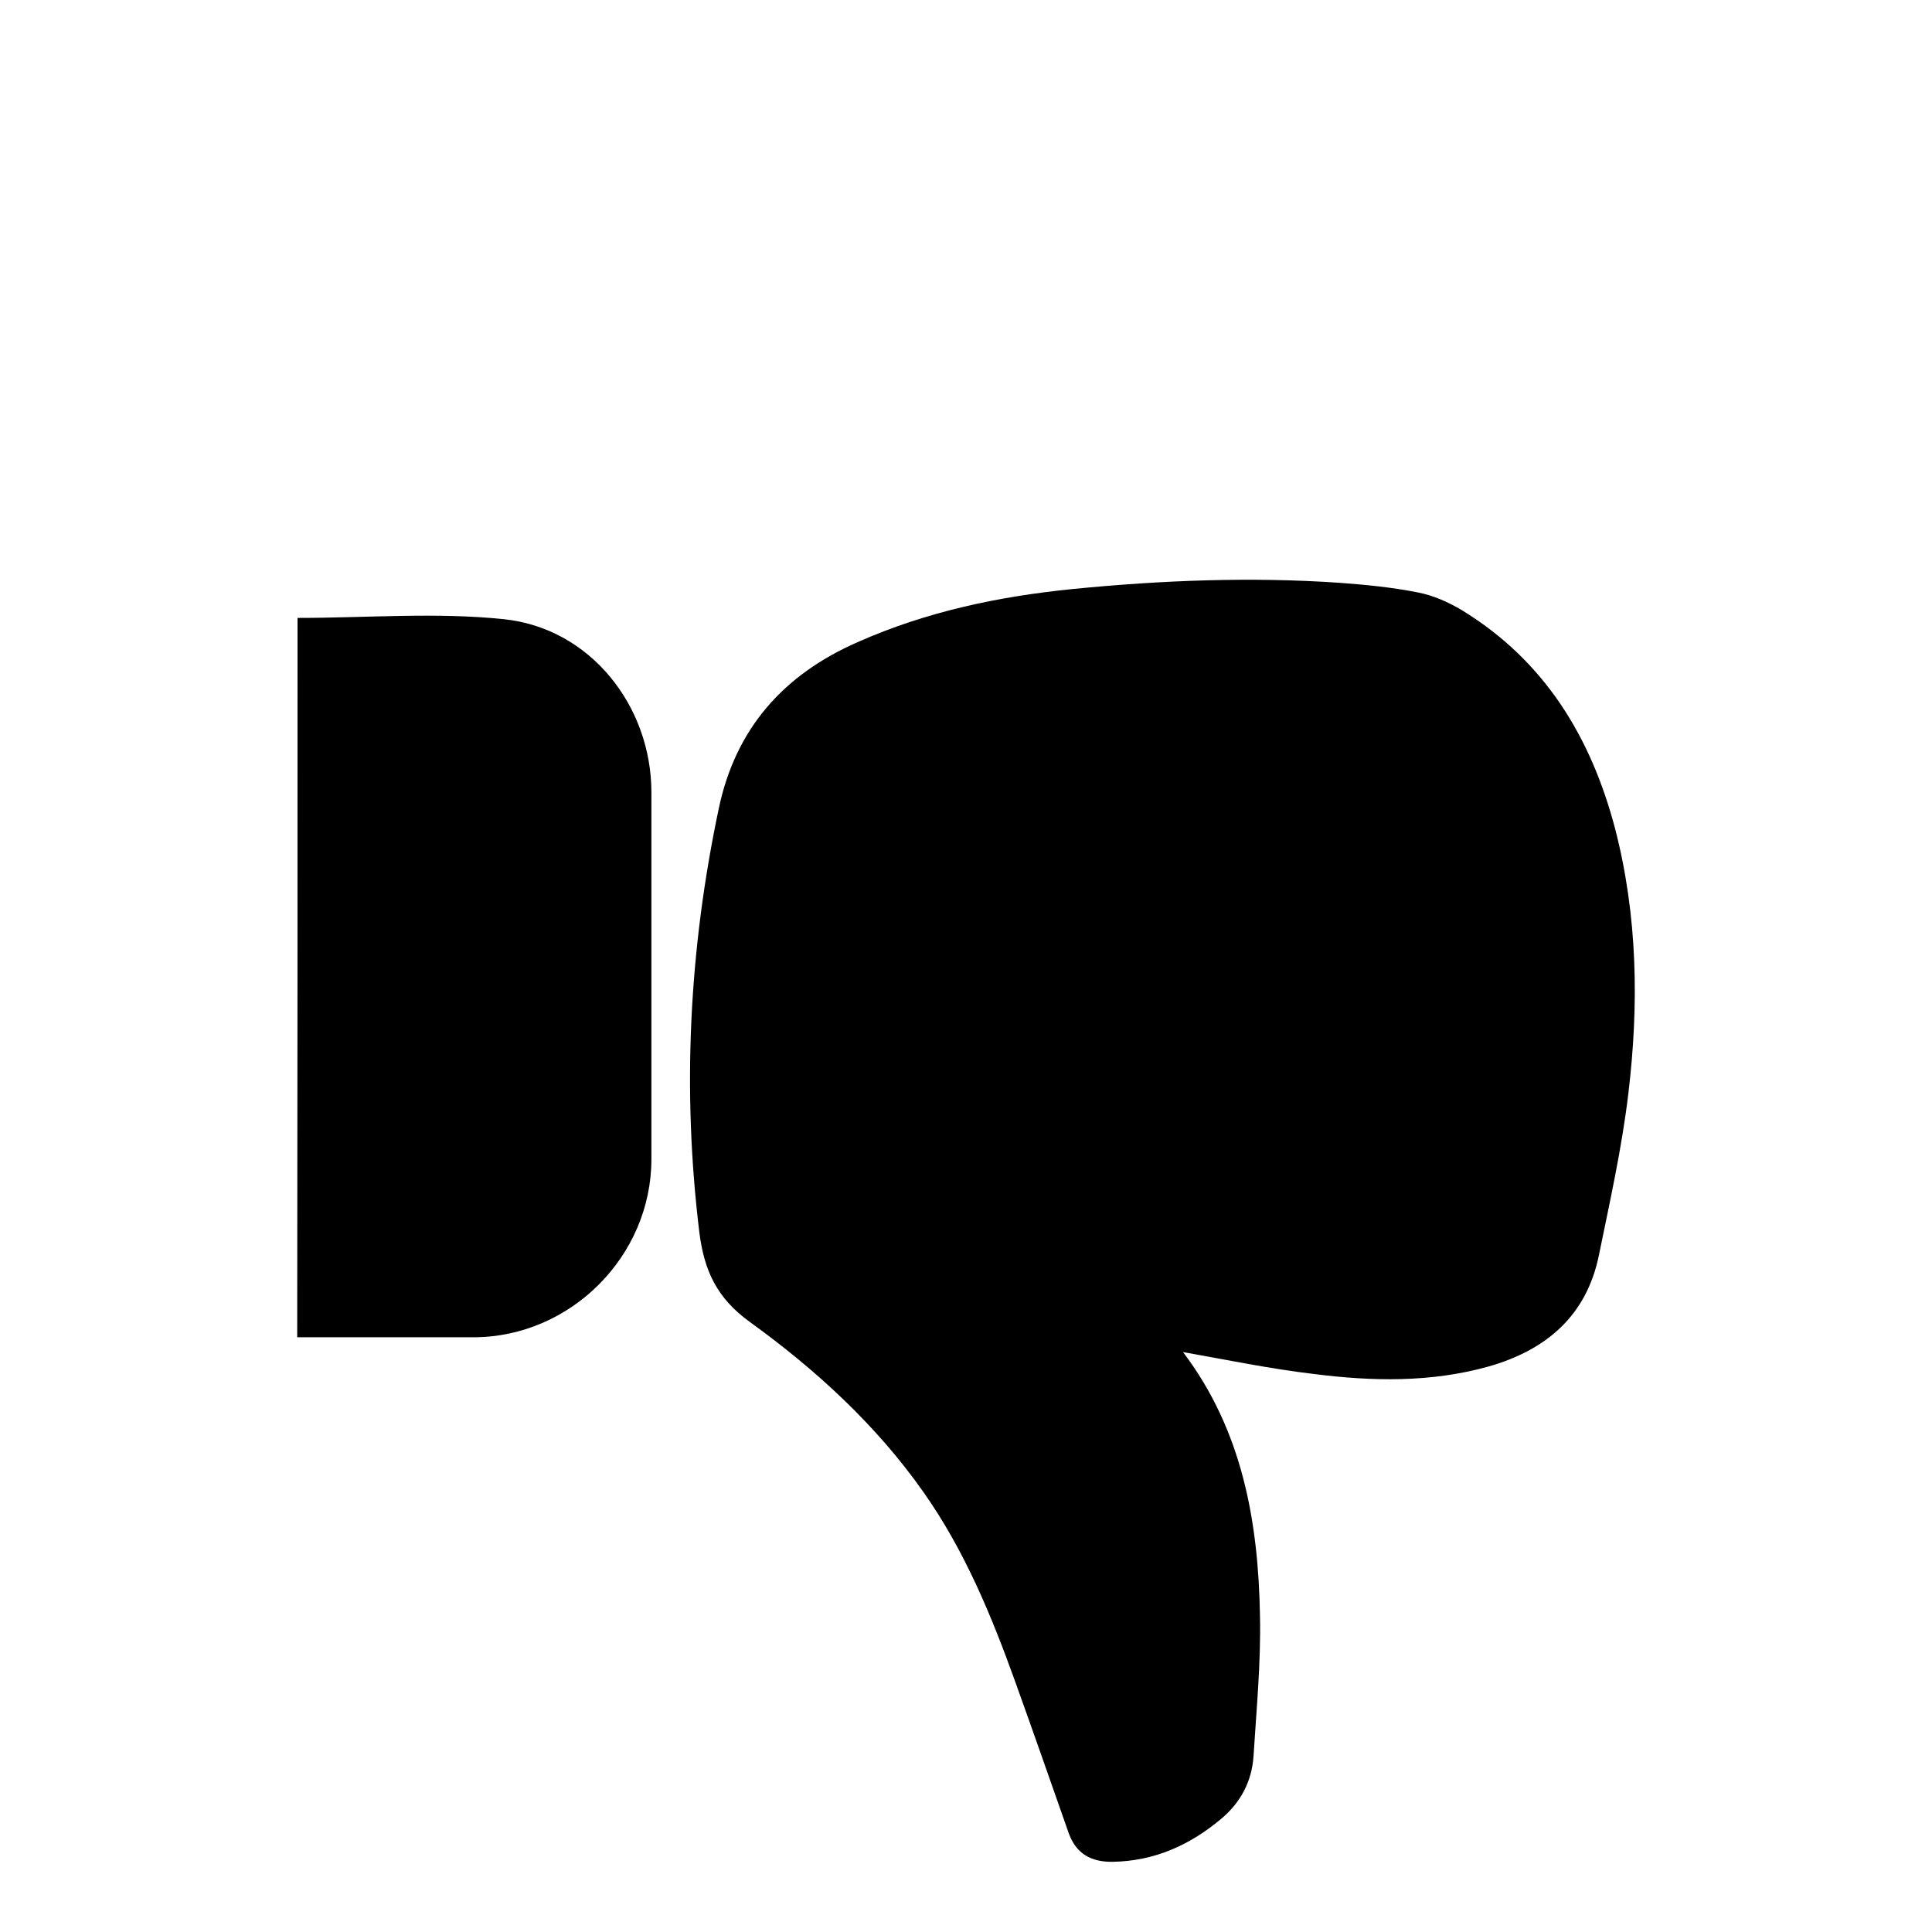
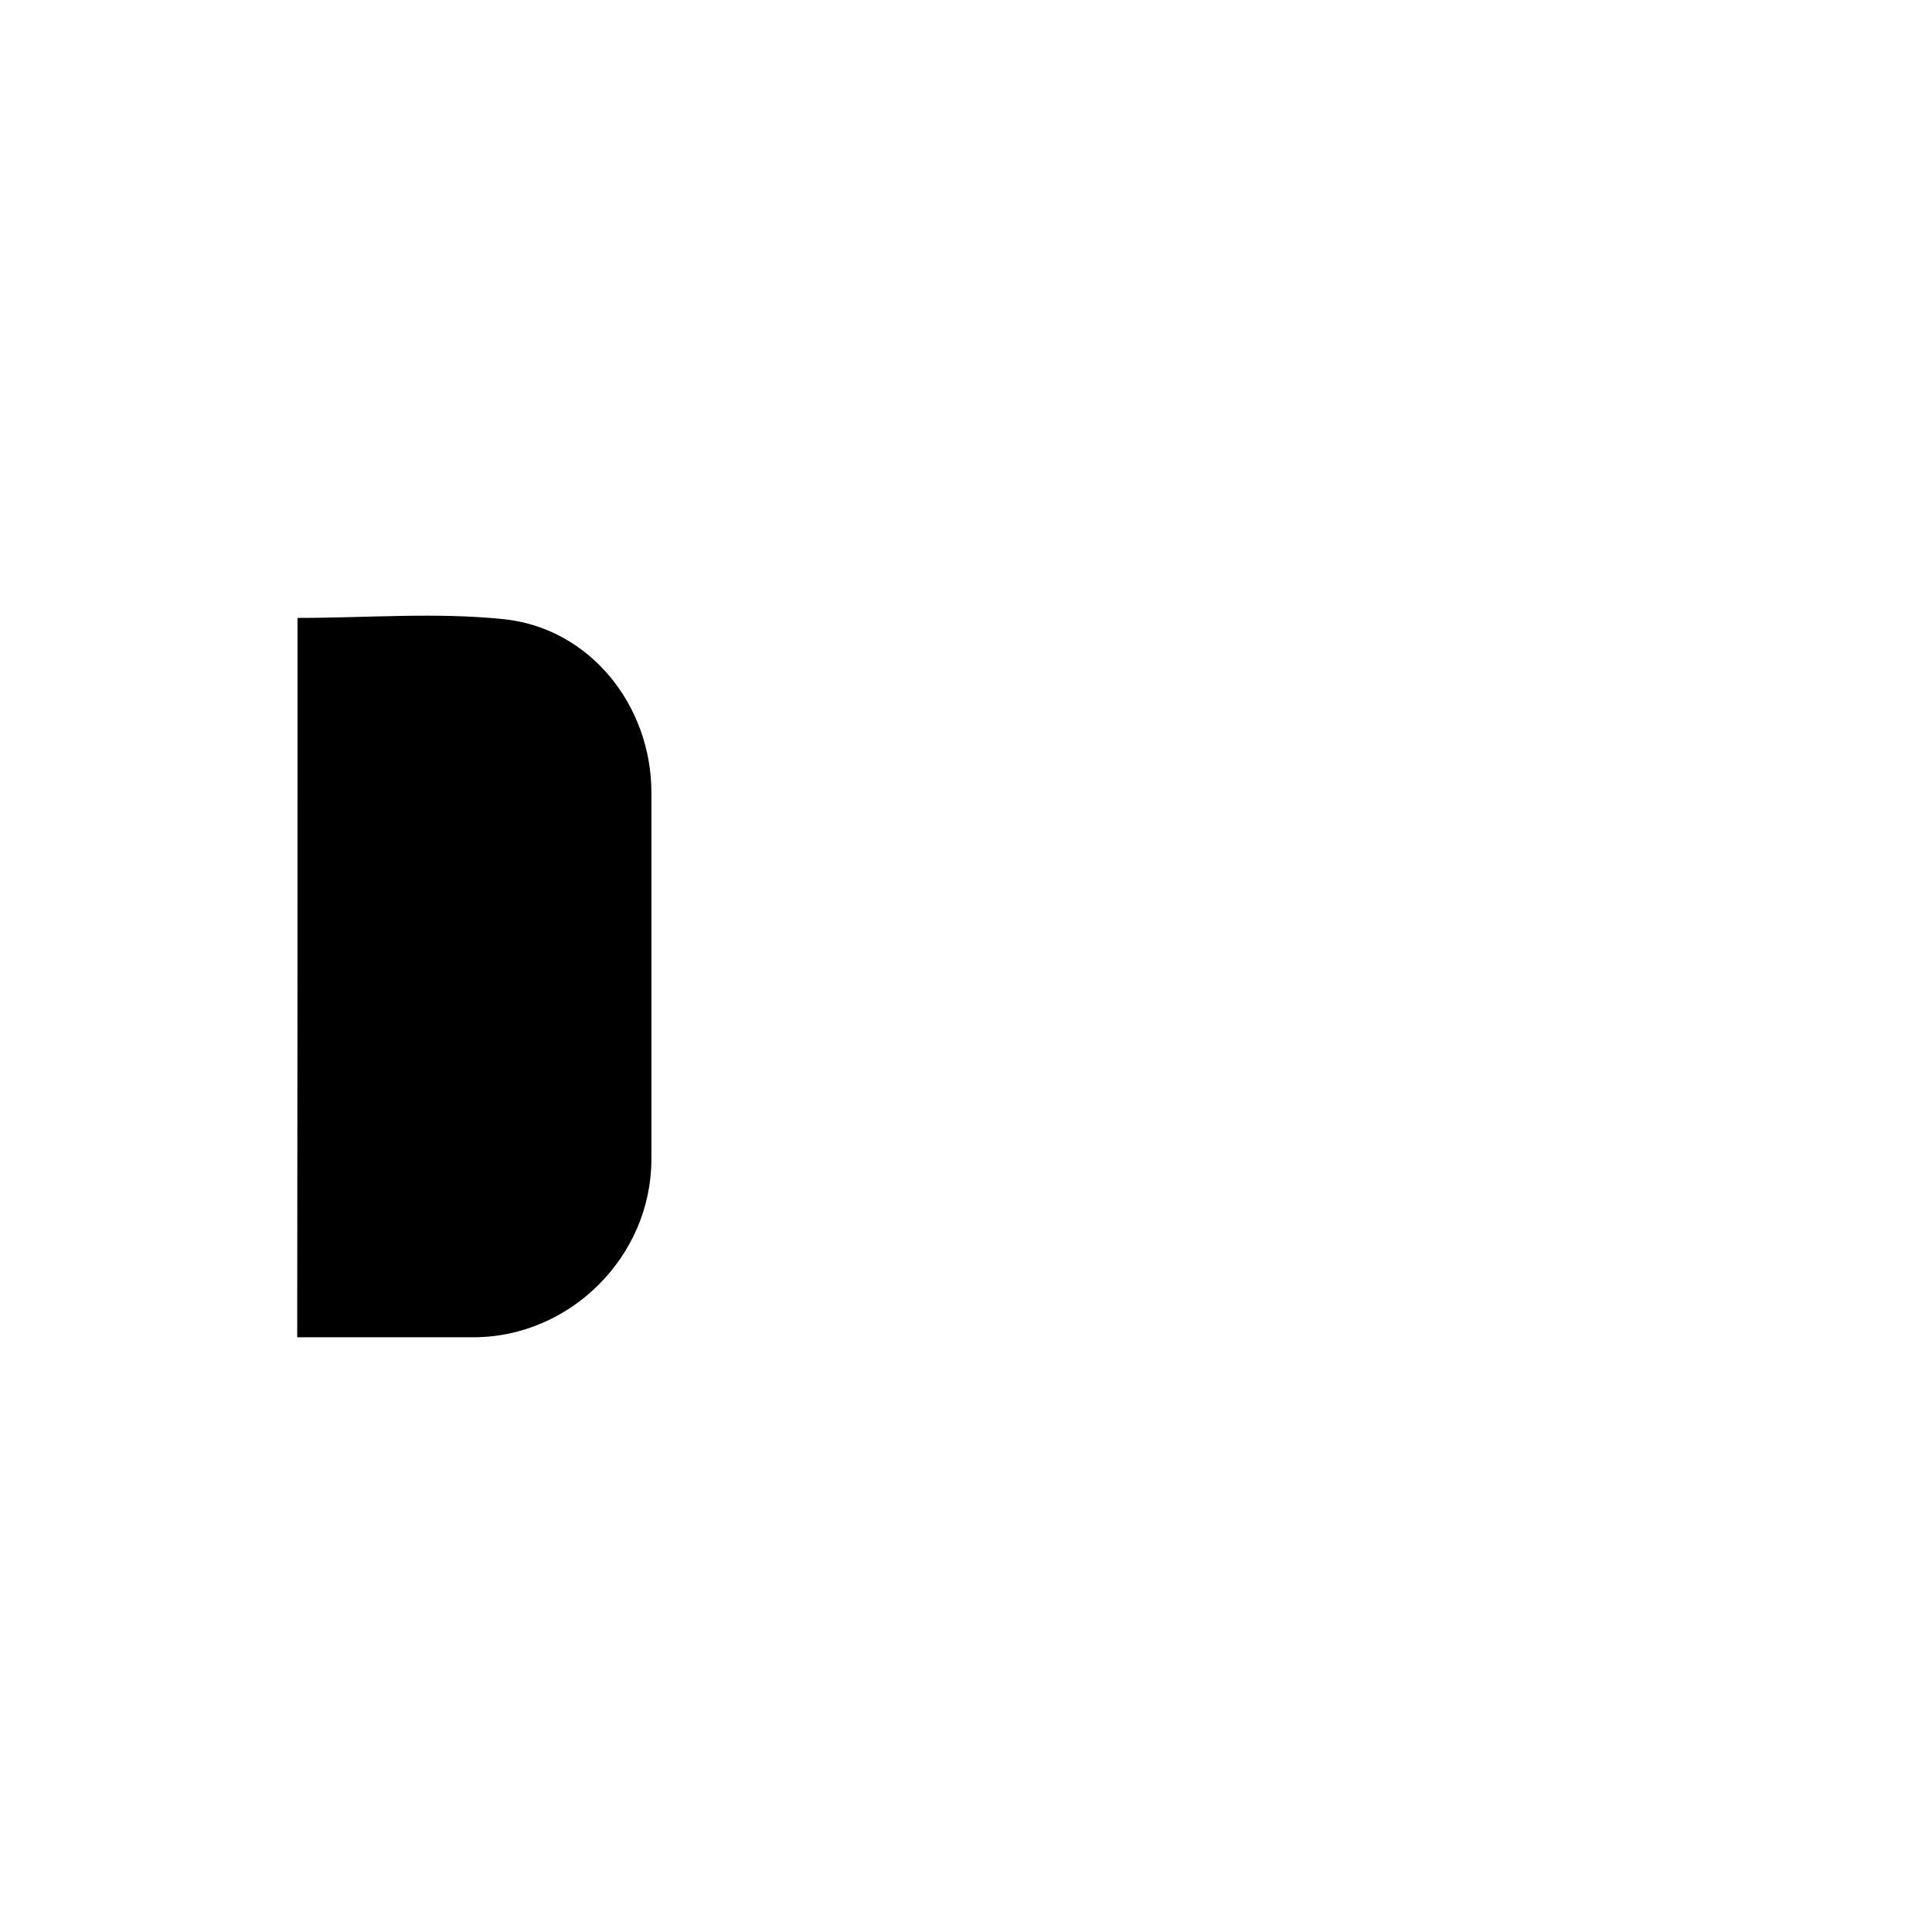
<svg xmlns="http://www.w3.org/2000/svg" version="1.1" id="Capa_1" x="0px" y="0px" width="600px" height="600px" viewBox="0 0 600 600" enable-background="new 0 0 600 600" xml:space="preserve">
-   <path id="RSS_1_" display="none" d="M192.3,407.7c9.6,9.6,15.2,22.5,15.2,37.1s-5.6,27.6-15.2,36.6l0,0  c-9.6,10.1-22.5,15.7-37.1,15.7c-14.6,0-27.6-5.6-37.1-15.2s-15.2-22.5-15.2-36.6c0-14.6,5.6-27.6,15.2-37.1l0,0  c9.6-9.6,22.5-15.2,37.1-15.2C169.8,392.5,182.7,398.7,192.3,407.7z M192.3,407.7L192.3,407.7L192.3,407.7L192.3,407.7z M118,482  L118,482L118,482L118,482z M102.9,237.3v75.4c48.9,0,95.6,19.1,130.5,54s54,81.6,54,130.5l0,0l0,0h75.9c0-72-29.2-136.7-76.5-183.9  C239.5,266.5,174.3,237.3,102.9,237.3z M102.9,102.9v75.4c176.1,0,318.9,143.4,318.9,318.9h75.4c0-108.6-44.4-207.6-115.9-279  C309.8,147.3,212,102.9,102.9,102.9z" />
-   <path display="none" d="M394.7,144.5v87.9c-2.3,2.8-4.5,4.5-7.3,6.2s-5.1,2.8-6.8,2.8c-2.3,0-3.9-0.6-4.5-1.7  c-1.1-1.1-1.7-3.4-1.7-6.2v-89h-23.7v96.9c0,6.8,1.1,11.8,3.9,15.8c2.8,3.4,6.8,5.1,12.4,5.1c4.5,0,9-1.1,14.1-3.4  c4.5-2.8,9-6.2,13.5-10.7v13h23.7V144.5H394.7L394.7,144.5z M322.5,150.1c-6.2-5.6-14.7-8.5-24.2-8.5c-10.7,0-19.2,2.8-25.9,7.9  c-6.2,5.1-9.6,12.4-9.6,21.4v59.7c0,10.1,3.4,17.5,9,23.7c6.2,5.6,14.7,9,24.8,9c10.7,0,19.2-2.8,25.4-8.5c6.2-5.6,9-13,9-23.1  v-60.3C331.6,162.5,328.7,155.7,322.5,150.1z M307.3,232.9c0,2.8-1.1,5.1-2.8,7.3c-1.7,1.7-4.5,2.8-7.9,2.8c-2.8,0-5.6-1.1-7.3-2.8  c-1.1-1.7-2.3-3.9-2.3-7.3v-63.1c0-2.8,1.1-4.5,2.8-6.2c1.7-1.7,3.9-2.3,6.8-2.3s5.6,0.6,7.9,2.3c1.7,1.1,2.8,3.4,2.8,6.2V232.9z   M234.1,103.3l-16.3,62.5H216l-16.9-62.5h-27l31.6,94.7v62h26.5v-64.8l31-91.8L234.1,103.3L234.1,103.3z M418.9,379.5  c1.1,1.7,2.3,5.1,2.3,9v10.7h-18.6v-10.7c0-3.9,0.6-7.3,2.3-9c1.1-1.7,3.9-2.8,7.3-2.8C414.9,376.6,417.2,377.8,418.9,379.5z   M346.2,378.9c-1.1-1.7-3.9-2.8-6.8-2.8c-1.1,0-2.8,0-4.5,1.1c-1.1,0.6-2.8,1.7-4.5,3.4V446c1.7,1.7,3.4,2.8,5.1,3.9  c1.7,0.6,3.4,1.1,5.1,1.1c2.8,0,4.5-0.6,5.6-2.3c1.1-1.1,1.7-3.9,1.7-7.3v-54.1C348.5,383.4,347.3,380.6,346.2,378.9z M346.2,378.9  c-1.1-1.7-3.9-2.8-6.8-2.8c-1.1,0-2.8,0-4.5,1.1c-1.1,0.6-2.8,1.7-4.5,3.4V446c1.7,1.7,3.4,2.8,5.1,3.9c1.7,0.6,3.4,1.1,5.1,1.1  c2.8,0,4.5-0.6,5.6-2.3c1.1-1.1,1.7-3.9,1.7-7.3v-54.1C348.5,383.4,347.3,380.6,346.2,378.9z M465.1,297.7H135.5  c-36.1,0-65.9,29.9-65.9,65.9v67.1c0,36.1,29.9,65.9,65.9,65.9h329.1c36.1,0,65.9-29.3,65.9-65.9v-67.1  C531,327.6,501.2,297.7,465.1,297.7z M224.5,344h-24.8v121.7H176V344h-24.2v-20.8h72.7V344L224.5,344z M293.8,465.7H273v-11.8  c-3.9,4.5-7.9,7.9-11.8,9.6c-3.9,2.3-7.9,3.4-11.8,3.4c-5.1,0-8.5-1.7-11.3-5.1c-2.3-2.8-3.4-7.9-3.4-14.1v-86.8h19.7v80.6  c0,2.3,0.6,3.9,1.1,5.1c0.6,1.1,2.3,1.7,3.9,1.7c1.7,0,3.4-0.6,5.6-2.3c2.8-1.1,4.5-3.4,6.8-5.6v-79.5h22L293.8,465.7L293.8,465.7z   M369.9,444.3c0,7.3-1.7,13-5.1,16.9s-7.9,6.2-14.7,6.2c-3.9,0-7.9-0.6-10.7-2.3c-3.4-1.7-6.2-3.9-9-7.3v7.9h-20.8v-142h20.8v45.6  c2.8-2.8,5.6-5.6,9-7.3c3.4-1.7,6.8-2.8,9.6-2.8c6.8,0,11.8,2.3,15.2,6.8c3.4,4.5,5.1,10.7,5.1,19.7L369.9,444.3L369.9,444.3z   M442.6,416.1h-40v19.7c0,5.6,0.6,9,1.7,11.3s3.9,3.4,7.3,3.4s5.6-1.1,7.3-2.8c1.1-1.7,2.3-5.6,2.3-11.8v-5.1h22v5.1  c0,10.7-2.8,19.2-7.9,24.2c-5.1,5.6-13,7.9-23.7,7.9c-9.6,0-16.9-2.8-22.5-8.5c-5.1-5.6-7.9-13.5-7.9-23.7v-47.3  c0-9,2.8-16.3,9-22.5c5.6-5.6,13.5-8.5,23.1-8.5s16.9,2.8,22,7.9s7.9,13,7.9,22.5L442.6,416.1L442.6,416.1z M339.4,376.1  c-1.1,0-2.8,0-4.5,1.1c-1.1,0.6-2.8,1.7-4.5,3.4V446c1.7,1.7,3.4,2.8,5.1,3.9c1.7,0.6,3.4,1.1,5.1,1.1c2.8,0,4.5-0.6,5.6-2.3  c1.1-1.1,1.7-3.9,1.7-7.3v-54.1c0-3.4-0.6-6.2-2.3-7.9C344.5,377.2,342.3,376.1,339.4,376.1z M346.2,378.9c-1.1-1.7-3.9-2.8-6.8-2.8  c-1.1,0-2.8,0-4.5,1.1c-1.1,0.6-2.8,1.7-4.5,3.4V446c1.7,1.7,3.4,2.8,5.1,3.9c1.7,0.6,3.4,1.1,5.1,1.1c2.8,0,4.5-0.6,5.6-2.3  c1.1-1.1,1.7-3.9,1.7-7.3v-54.1C348.5,383.4,347.3,380.6,346.2,378.9z M346.2,378.9c-1.1-1.7-3.9-2.8-6.8-2.8c-1.1,0-2.8,0-4.5,1.1  c-1.1,0.6-2.8,1.7-4.5,3.4V446c1.7,1.7,3.4,2.8,5.1,3.9c1.7,0.6,3.4,1.1,5.1,1.1c2.8,0,4.5-0.6,5.6-2.3c1.1-1.1,1.7-3.9,1.7-7.3  v-54.1C348.5,383.4,347.3,380.6,346.2,378.9z" />
  <path display="none" d="M506.8,202c-15.1,6.8-31.6,11.3-48.7,13.3c17.6-10.5,31-27,37.2-46.9c-16.4,9.8-34.5,16.7-53.9,20.5  c-15.4-16.4-37.5-26.8-61.9-26.8c-46.9,0-84.8,37.9-84.8,84.8c0,6.7,0.7,13.2,2.1,19.3c-70.5-3.5-132.9-37.2-174.8-88.6  c-7.4,12.6-11.5,27.2-11.5,42.6c0,29.4,15,55.4,37.8,70.6c-13.9-0.4-27-4.2-38.4-10.6v1c0,41.1,29.2,75.3,68.1,83.1  c-7.1,2-14.6,3-22.4,3c-5.5,0-10.8-0.6-16-1.6c10.8,33.7,42,58.2,79.1,58.9c-29,22.8-65.5,36.2-105.3,36.2c-6.8,0-13.6-0.4-20.2-1.1  c37.5,24.1,82.1,38.1,130,38.1c156,0,241.2-129.2,241.2-241.2c0-3.7-0.1-7.4-0.3-10.9C481,233.8,495.3,218.9,506.8,202" />
-   <path display="none" fill="#C90606" d="M482.1,345.3h-68c-23,0-12.2-39.4-16.2-43.9c-0.7,1.7-1.8,3.6-3,4.8  c-9.6,10.6-20.3,20.5-29.1,31.8c-15.3,19.6-30,39.5-49,56c-15.3,13.2-25.5,30-28.2,50.6c-1.5,11.8-2.8,23.8-5.7,35.3  c-4.3,17.5-22.1,28.6-39.4,12c-10.1-9.7-16-21.5-18.8-34.8c-5.5-26.6-3.6-52.8,5.6-78.4c2.7-7.6,5.5-15.2,8.5-23.3  c-2.9,0-4.9-0.1-6.8,0c-16,0.5-32.1,1.8-48.1,1.3c-15.7-0.5-30.6-4-44.1-13.3C96,313.3,117,136.3,159.2,112.2  c16.2-9.2,34.5-10.5,52.5-11.6c66.6-4,118.3,6.3,181.1,28.5v0.5c2.3-9.6,10.9-16.4,21.3-16.4h68c12,0,18.9,8.9,18.9,20.9v190.2  C501,336.4,494.1,345.3,482.1,345.3z" />
-   <path display="none" fill="#005EB8" d="M134.5,254.3h68c23,0,12.2,39.6,16.2,44.1c0.7-1.7,1.8-3.5,3-4.7  c9.6-10.6,20.3-20.5,29.1-31.7c15.3-19.6,30-39.5,49-55.9c15.3-13.2,25.5-29.9,28.2-50.6c1.5-11.8,2.8-23.8,5.7-35.3  c4.3-17.5,22.1-28.6,39.4-12c10.1,9.7,16,21.5,18.8,34.8c5.5,26.6,3.6,52.8-5.6,78.4c-2.7,7.6-5.5,15.2-8.5,23.3  c2.9,0,4.9,0.1,6.8,0c16-0.5,32.1-1.8,48.1-1.3c15.7,0.5,30.6,4,44.1,13.3c43.7,30.2,22.7,207.2-19.5,231.3  c-16.2,9.2-34.5,10.5-52.5,11.6c-66.6,4-118.3-6.3-181.1-28.5v-0.7c-2.3,9.6-10.9,16.2-21.3,16.2h-68c-12,0-18.5-8.4-18.5-20.5  V275.6C116,263.6,122.4,254.3,134.5,254.3z" />
  <g display="none">
    <path display="inline" fill="#005EB8" d="M367.4,187.3c18.4-24.3,23.4-52.6,23.9-82c0.3-14.5-1.1-29-2-43.4   c-0.5-7.9-4-14.5-10.1-19.6c-9.8-8.2-20.8-13.1-33.7-13.3c-6.6-0.1-11.3,2.5-13.6,8.9c-5.5,15.7-11,31.4-16.6,47   c-7.4,20.6-15.8,40.9-28.5,58.9c-14.7,20.9-33.5,38.1-54,52.9c-10.2,7.4-14.1,15.9-15.6,27.7c-5.4,44.2-3.2,88,6,131.6   c5.2,24.9,20.1,41.7,43.2,51.8c21.4,9.5,43.9,14.2,67,16.5c27.5,2.7,55.1,3.8,82.7,1.9c8.1-0.6,16.3-1.4,24.3-3   c4.7-0.9,9.4-3,13.6-5.5c25.7-15.7,40.1-39.4,47.6-67.9c7-27.1,7.4-54.7,4.1-82.2c-2-16.8-5.7-33.4-9.1-50   c-3.8-19-16.4-29.7-34.4-34.8c-17.9-5-36.1-4.6-54.2-2.3C394.4,182.1,381,184.9,367.4,187.3z" />
    <path display="inline" fill="#005EB8" d="M92.4,415.2c21.6,0,43.1,1.8,64.1-0.4c26.8-2.8,45.8-26.9,45.8-53.8c0-38,0-75.9,0-113.9   c0-30.1-25.1-55.2-55.1-55.3c-18.2,0-36.4,0-54.9,0C92.4,266.6,92.4,341,92.4,415.2z" />
  </g>
  <g>
-     <path d="M367.4,419.9c18.4,24.3,23.4,52.6,23.9,82c0.3,14.5-1.1,29-2,43.4c-0.5,7.9-4,14.5-10.1,19.6c-9.8,8.2-20.8,13.1-33.7,13.3   c-6.6,0.1-11.3-2.5-13.6-8.9c-5.5-15.7-11-31.4-16.6-47c-7.4-20.6-15.8-40.9-28.5-58.9c-14.7-20.9-33.5-38.1-54-52.9   c-10.2-7.4-14.1-15.9-15.6-27.7c-5.4-44.2-3.2-88,6-131.6c5.2-24.9,20.1-41.7,43.2-51.8c21.4-9.5,43.9-14.2,67-16.5   c27.5-2.7,55.1-3.8,82.7-1.9c8.1,0.6,16.3,1.4,24.3,3c4.7,0.9,9.4,3,13.6,5.5c25.7,15.7,40.1,39.4,47.6,67.9   c7,27.1,7.4,54.7,4.1,82.2c-2,16.8-5.7,33.4-9.1,50c-3.8,19-16.4,29.7-34.4,34.8c-17.9,5-36.1,4.6-54.2,2.3   C394.4,425.1,381,422.3,367.4,419.9z" />
    <path d="M92.4,191.9c21.6,0,43.1-1.8,64.1,0.4c26.8,2.8,45.8,26.9,45.8,53.8c0,38,0,75.9,0,113.9c0,30.1-25.1,55.2-55.1,55.3   c-18.2,0-36.4,0-54.9,0C92.4,340.6,92.4,266.2,92.4,191.9z" />
  </g>
</svg>